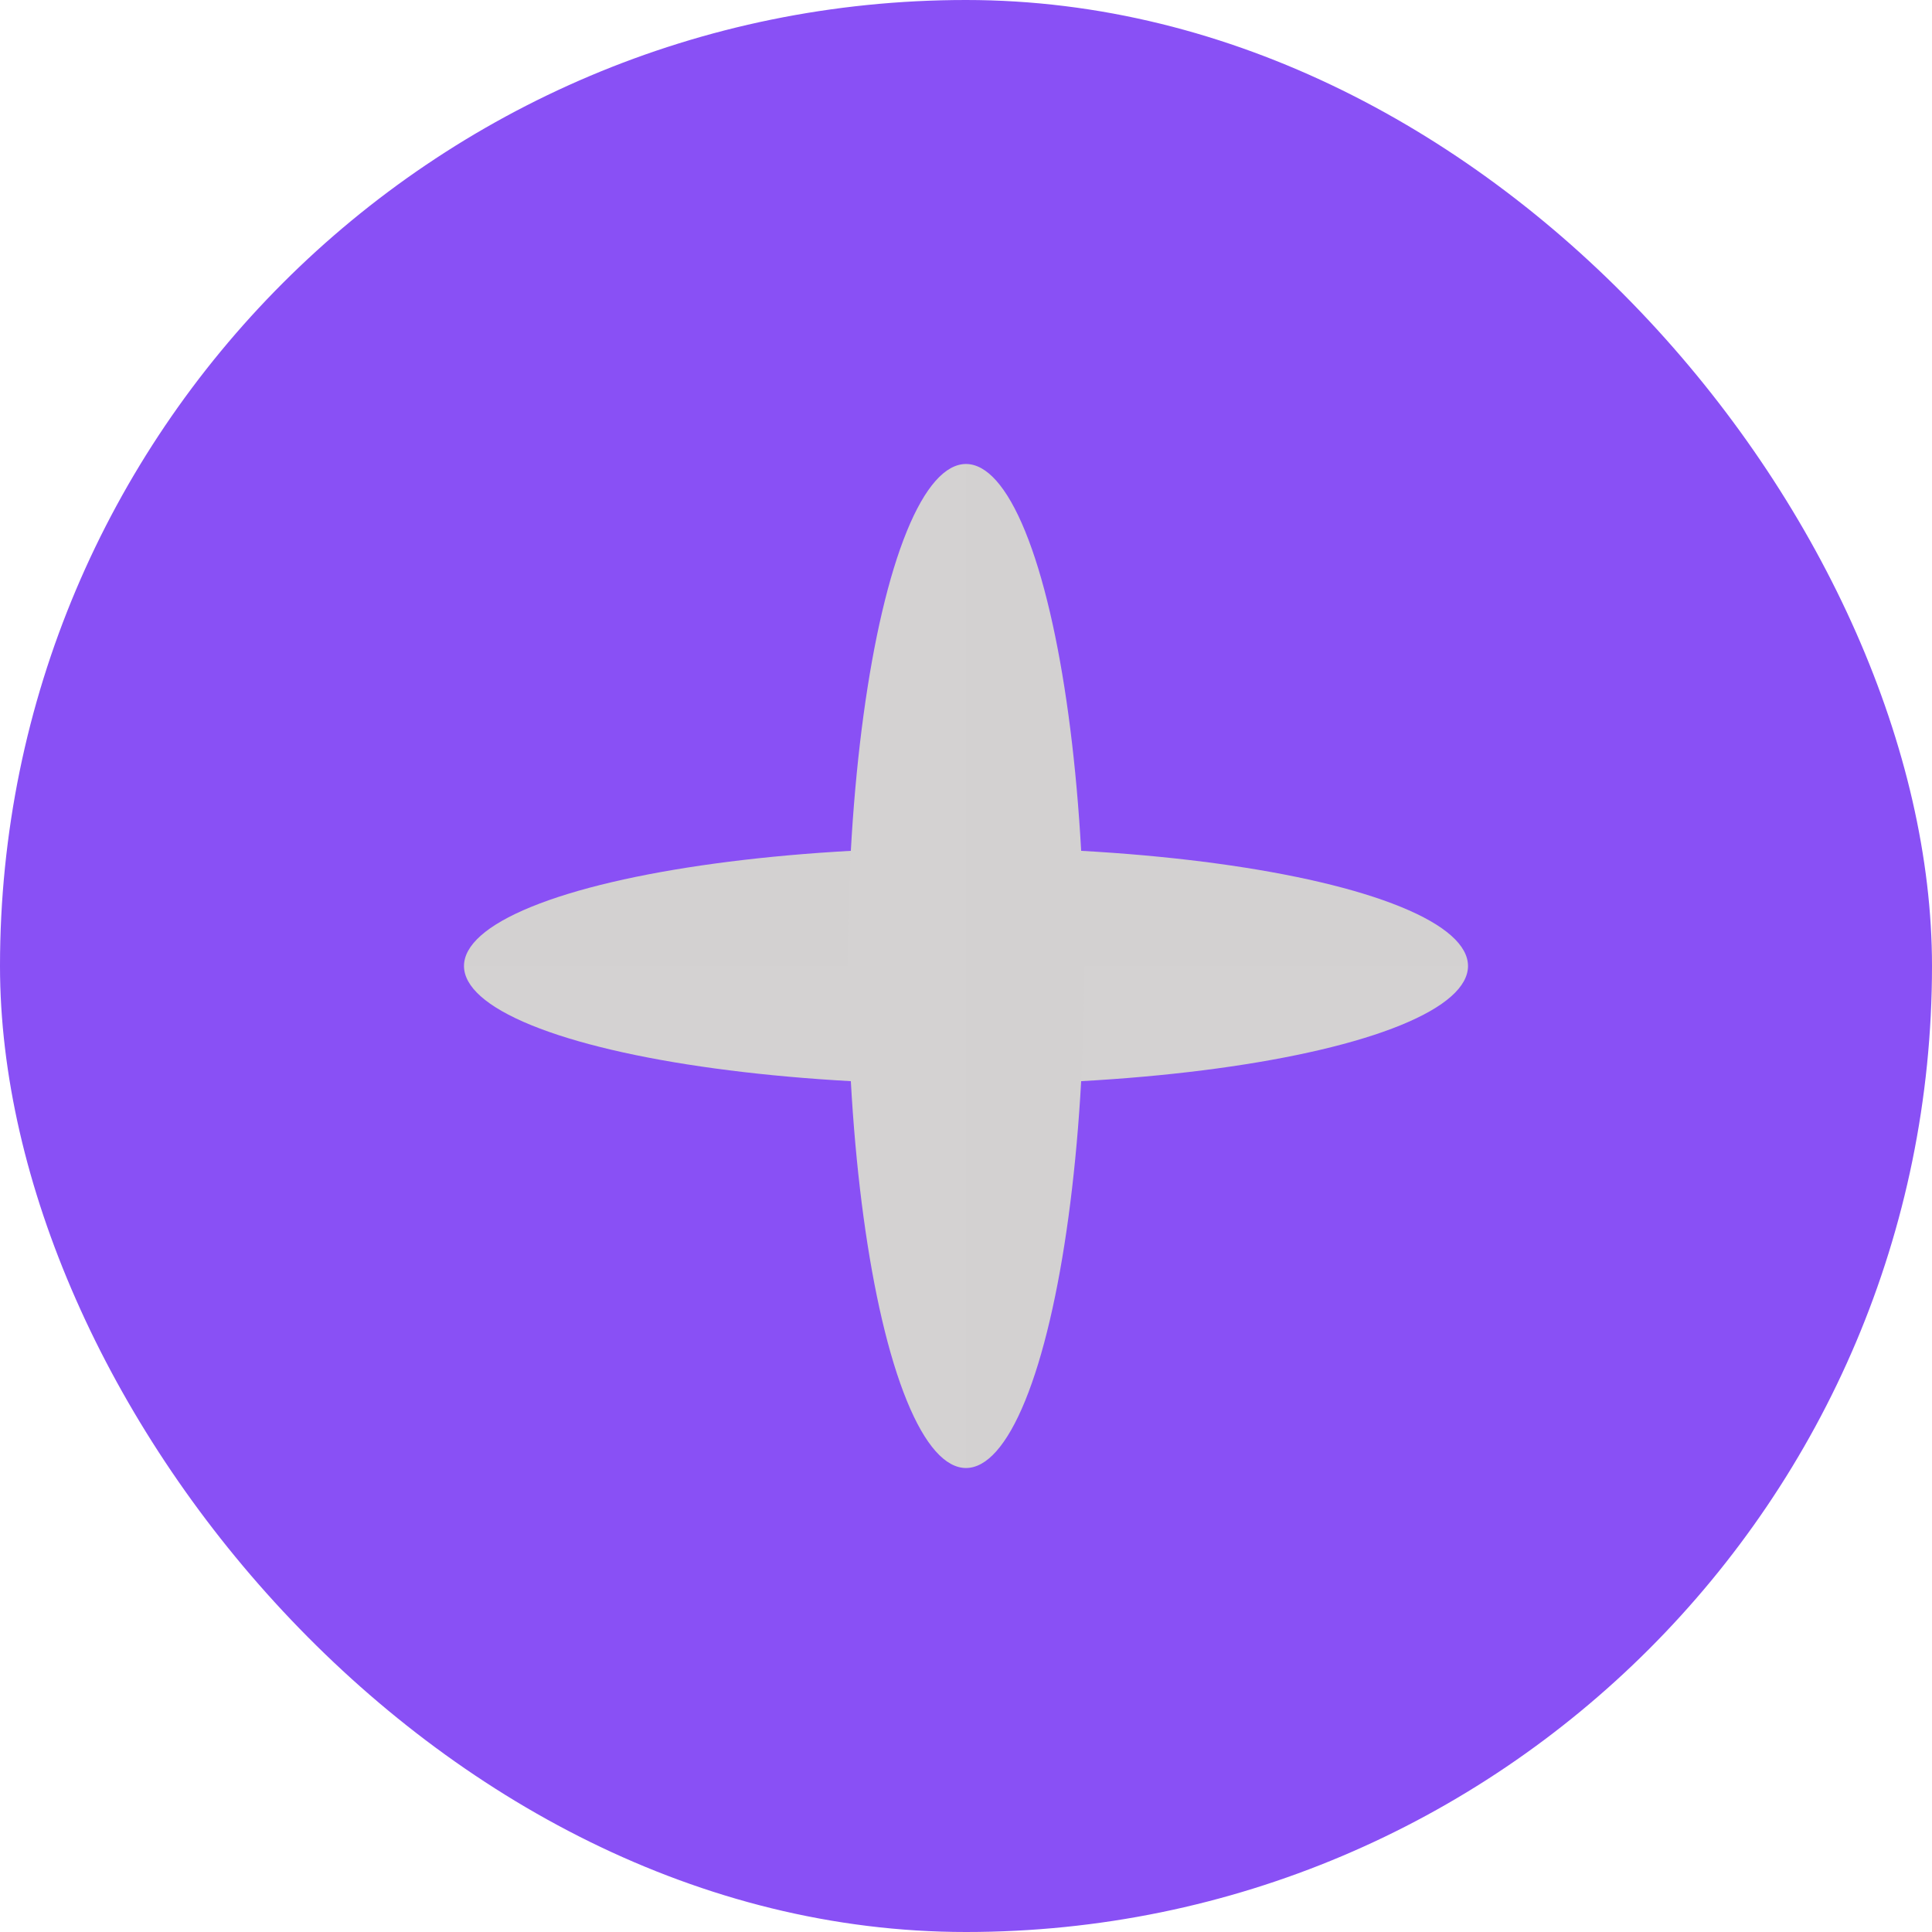
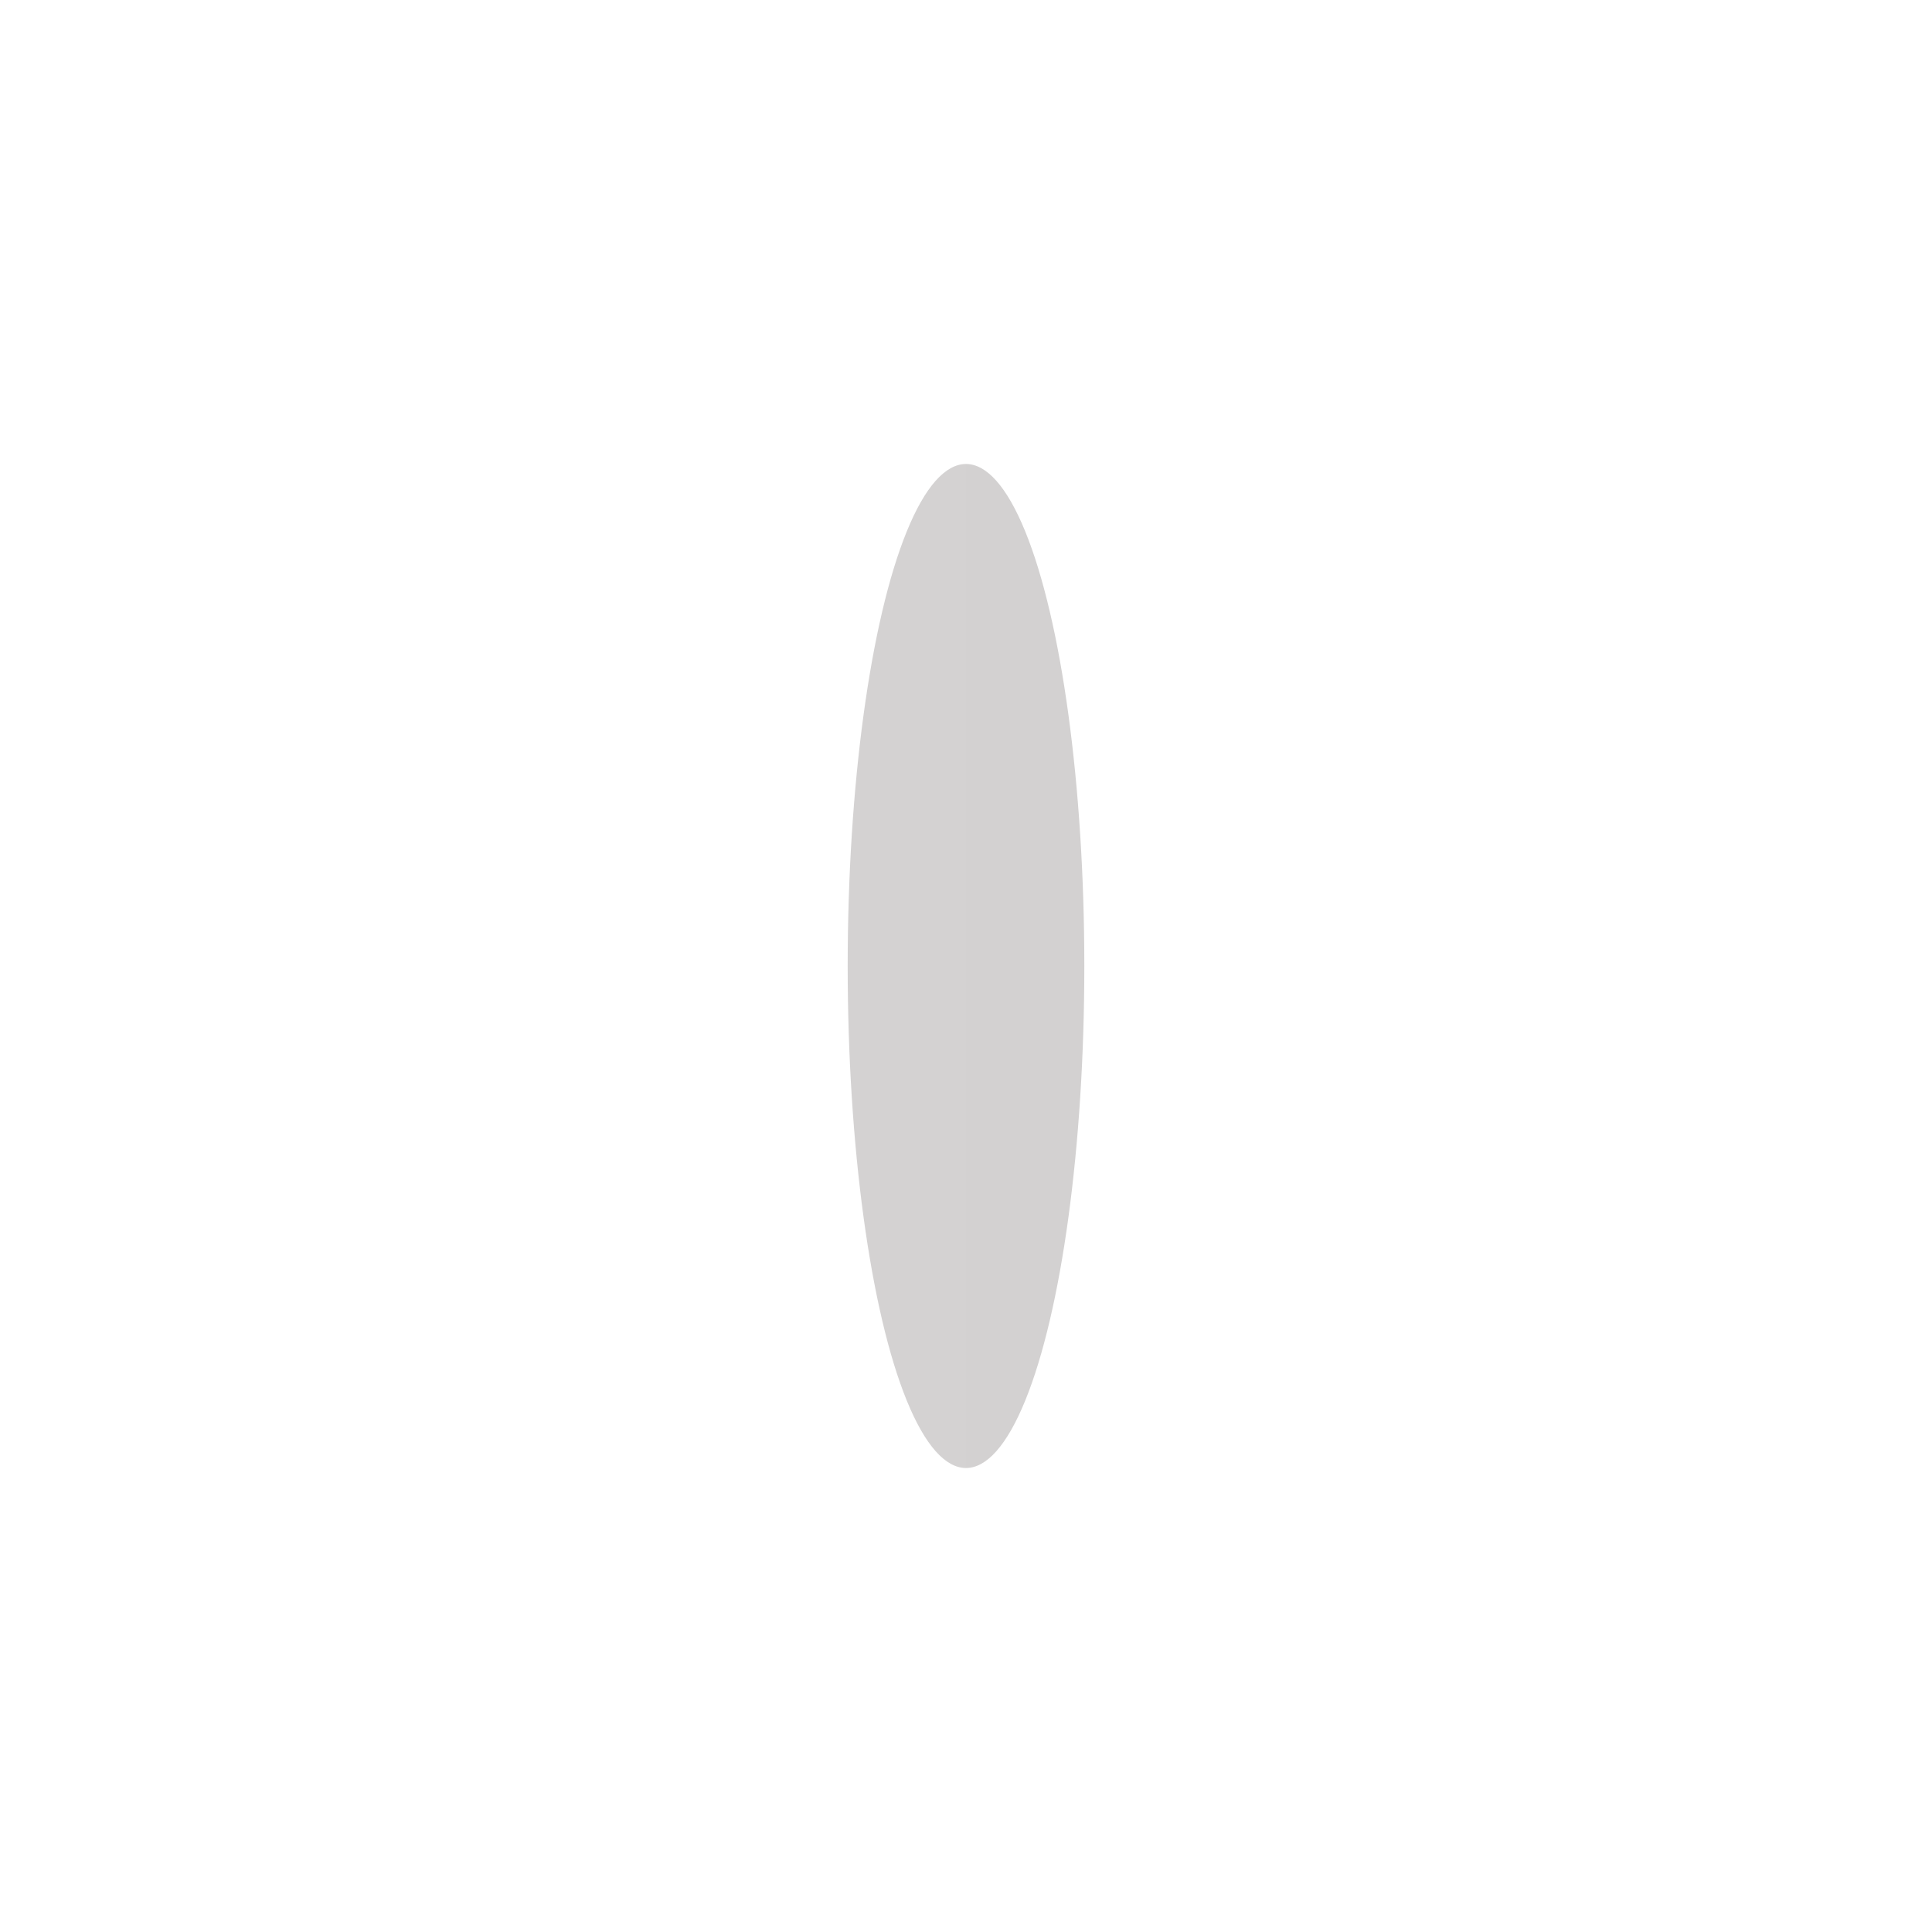
<svg xmlns="http://www.w3.org/2000/svg" width="50" height="50" viewBox="0 0 50 50" fill="none">
-   <rect width="50" height="50" rx="25" fill="#8950F5" />
-   <ellipse cx="25" cy="25" rx="3.062" ry="12.992" transform="rotate(-90 25 25)" fill="url(#paint0_linear_2406_1797)" />
  <ellipse cx="25" cy="25" rx="3.062" ry="12.992" fill="url(#paint1_linear_2406_1797)" />
  <defs>
    <linearGradient id="paint0_linear_2406_1797" x1="28.062" y1="25.616" x2="21.938" y2="25.616" gradientUnits="userSpaceOnUse">
      <stop stop-color="#D3D1D1" />
      <stop offset="1" stop-color="#D4D2D2" />
    </linearGradient>
    <linearGradient id="paint1_linear_2406_1797" x1="28.062" y1="25.616" x2="21.938" y2="25.616" gradientUnits="userSpaceOnUse">
      <stop stop-color="#D3D1D1" />
      <stop offset="1" stop-color="#D4D2D2" />
    </linearGradient>
  </defs>
</svg>